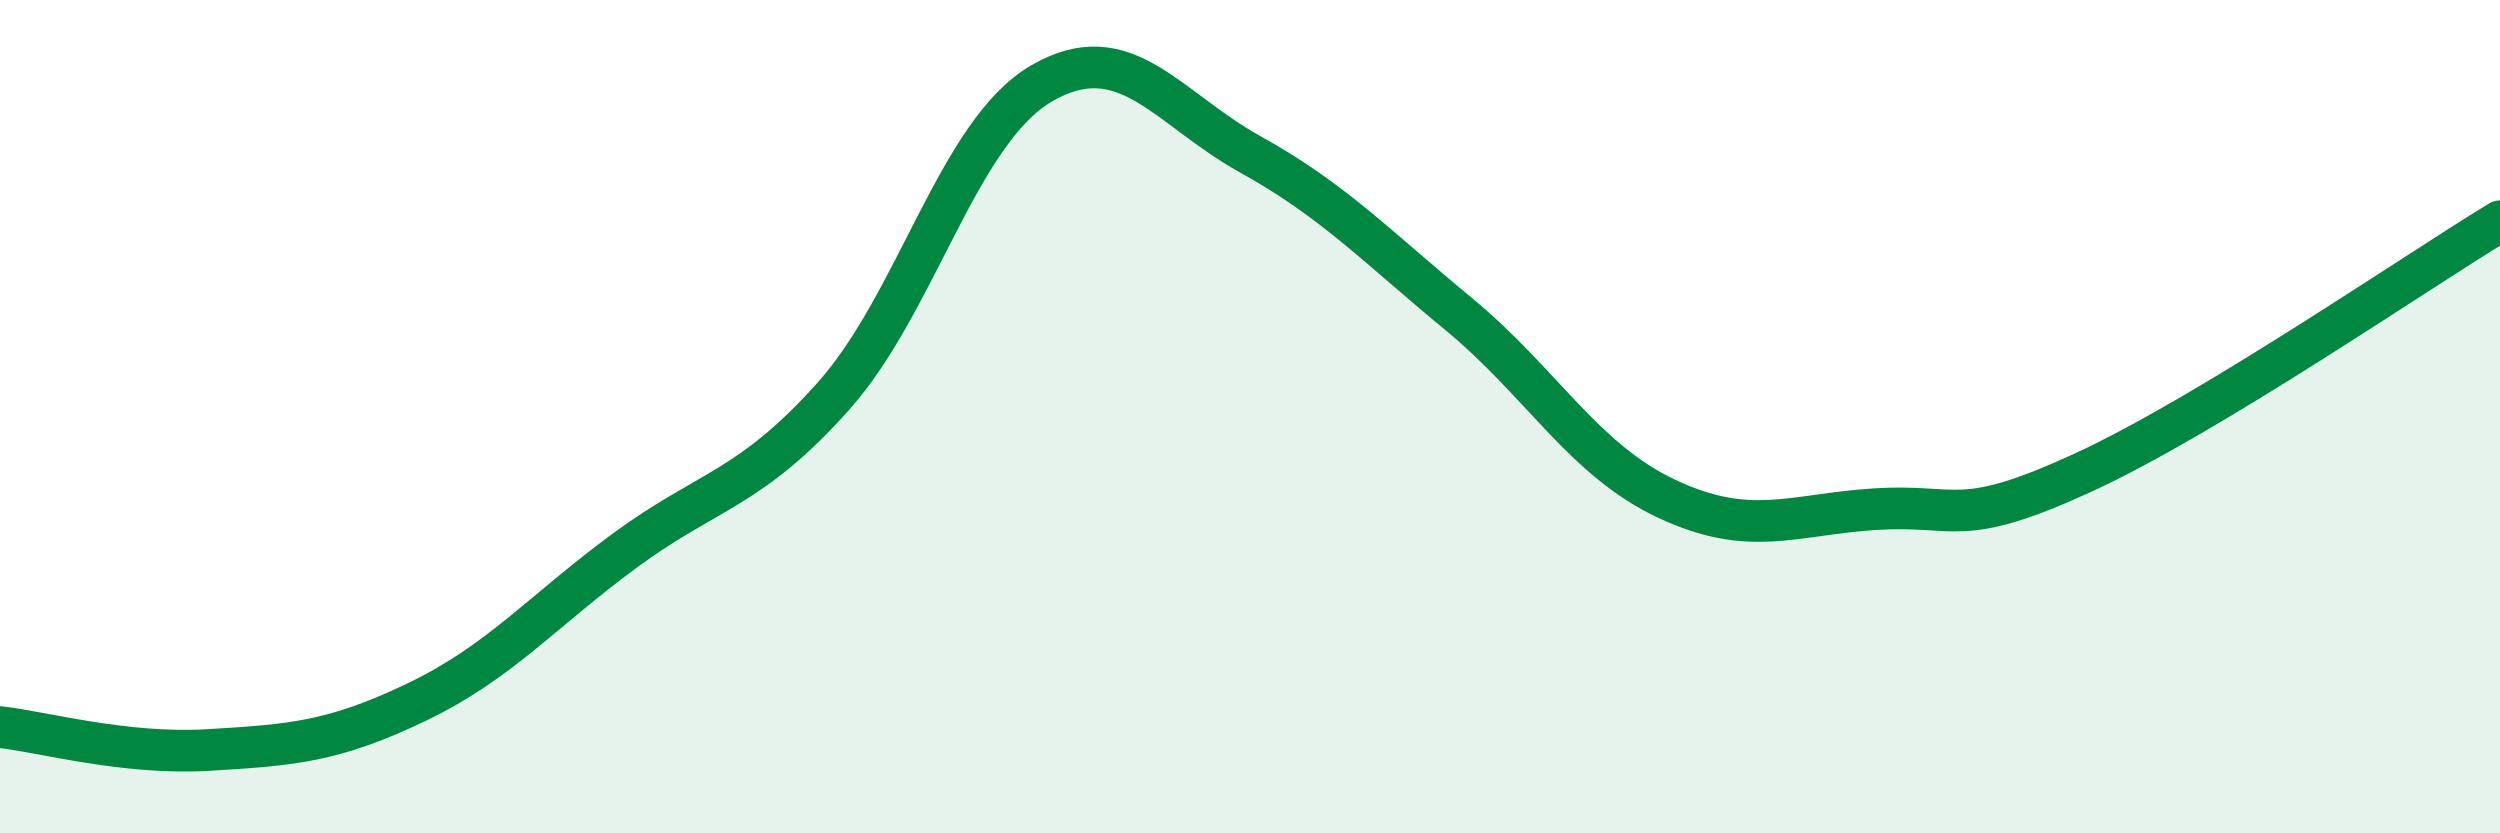
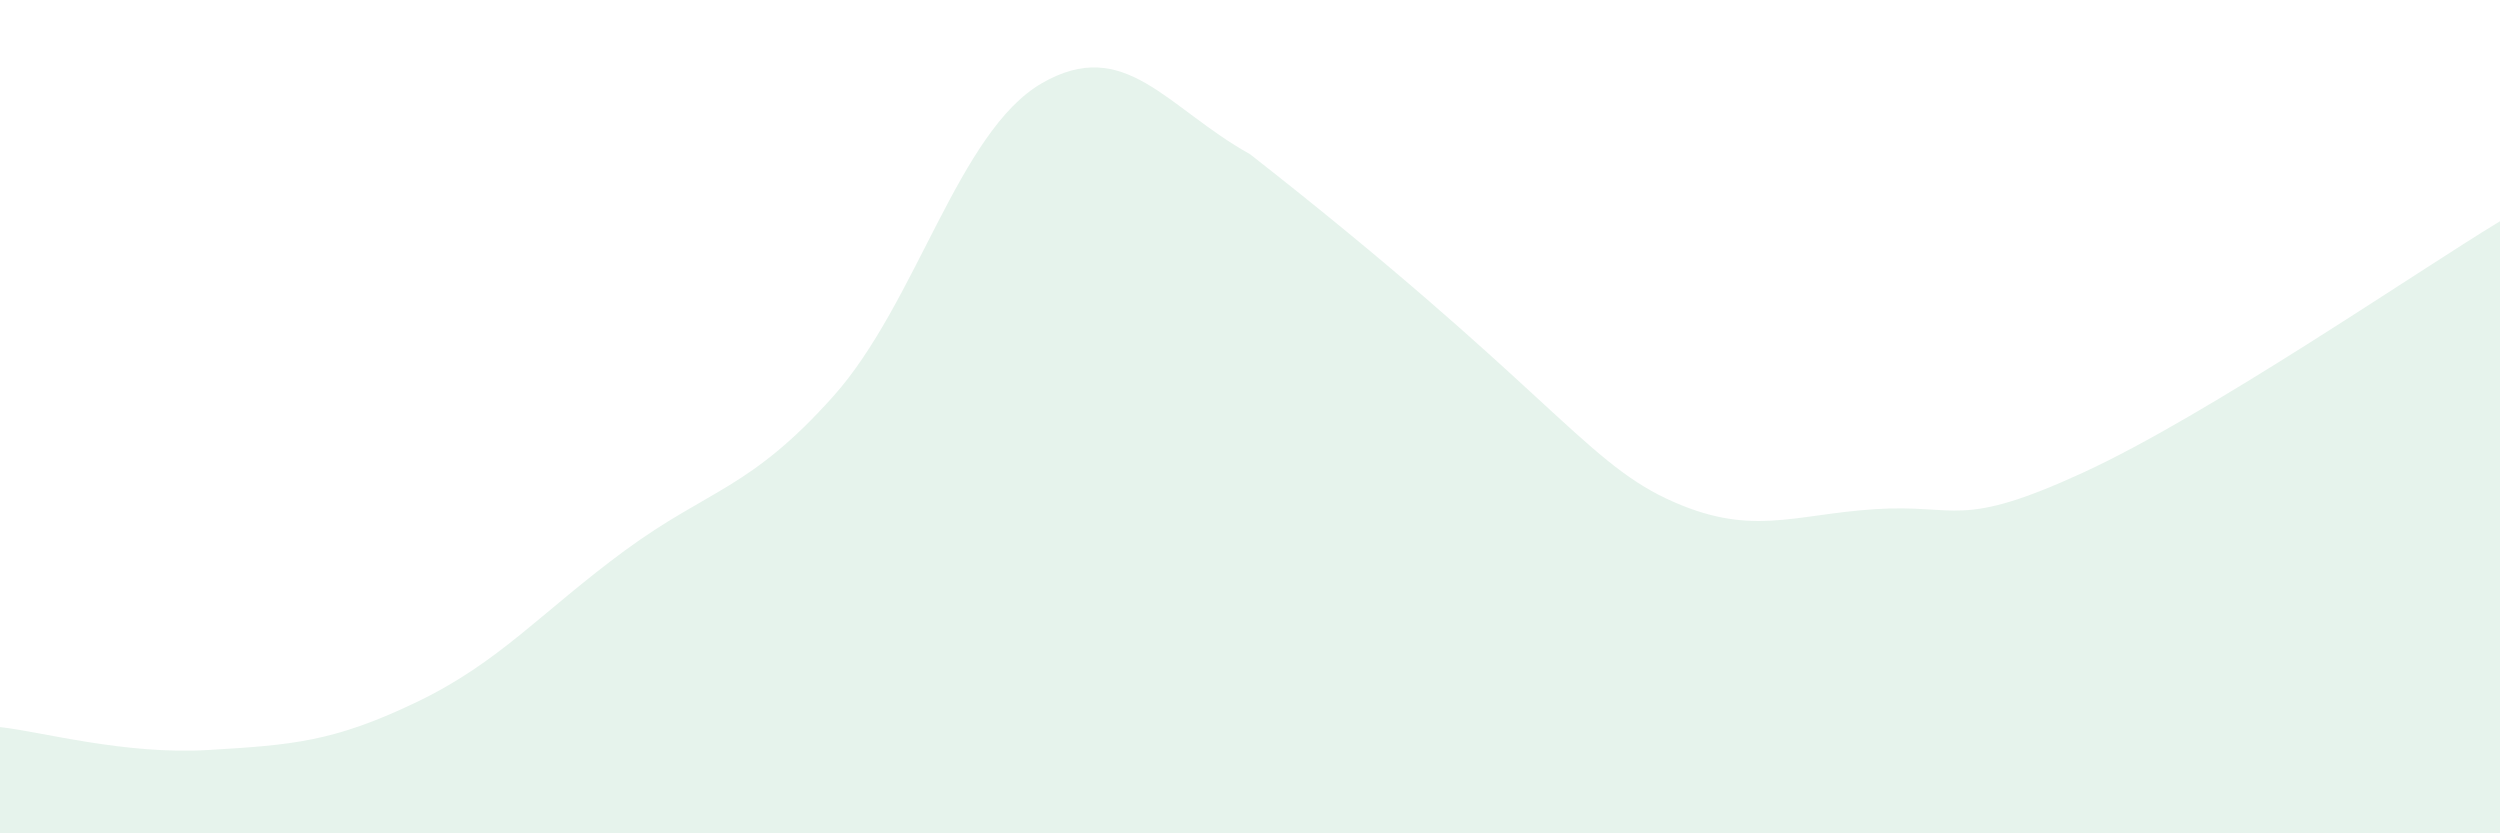
<svg xmlns="http://www.w3.org/2000/svg" width="60" height="20" viewBox="0 0 60 20">
-   <path d="M 0,17.45 C 1,17.56 3,18.12 5,18 C 7,17.88 8,17.81 10,16.85 C 12,15.89 13,14.68 15,13.21 C 17,11.74 18,11.75 20,9.51 C 22,7.27 23,3.16 25,2 C 27,0.84 28,2.59 30,3.7 C 32,4.81 33,5.88 35,7.53 C 37,9.18 38,11.03 40,11.97 C 42,12.91 43,12.35 45,12.22 C 47,12.09 47,12.72 50,11.34 C 53,9.96 58,6.52 60,5.31L60 20L0 20Z" fill="#008740" opacity="0.1" stroke-linecap="round" stroke-linejoin="round" />
-   <path d="M 0,17.45 C 1,17.56 3,18.12 5,18 C 7,17.88 8,17.81 10,16.85 C 12,15.89 13,14.68 15,13.21 C 17,11.74 18,11.75 20,9.51 C 22,7.27 23,3.16 25,2 C 27,0.84 28,2.59 30,3.7 C 32,4.81 33,5.88 35,7.53 C 37,9.18 38,11.03 40,11.97 C 42,12.91 43,12.35 45,12.22 C 47,12.09 47,12.72 50,11.34 C 53,9.96 58,6.52 60,5.31" stroke="#008740" stroke-width="1" fill="none" stroke-linecap="round" stroke-linejoin="round" />
+   <path d="M 0,17.45 C 1,17.56 3,18.12 5,18 C 7,17.88 8,17.81 10,16.85 C 12,15.89 13,14.68 15,13.21 C 17,11.74 18,11.75 20,9.51 C 22,7.27 23,3.16 25,2 C 27,0.84 28,2.59 30,3.7 C 37,9.18 38,11.03 40,11.97 C 42,12.91 43,12.35 45,12.22 C 47,12.09 47,12.72 50,11.34 C 53,9.96 58,6.52 60,5.31L60 20L0 20Z" fill="#008740" opacity="0.1" stroke-linecap="round" stroke-linejoin="round" />
</svg>